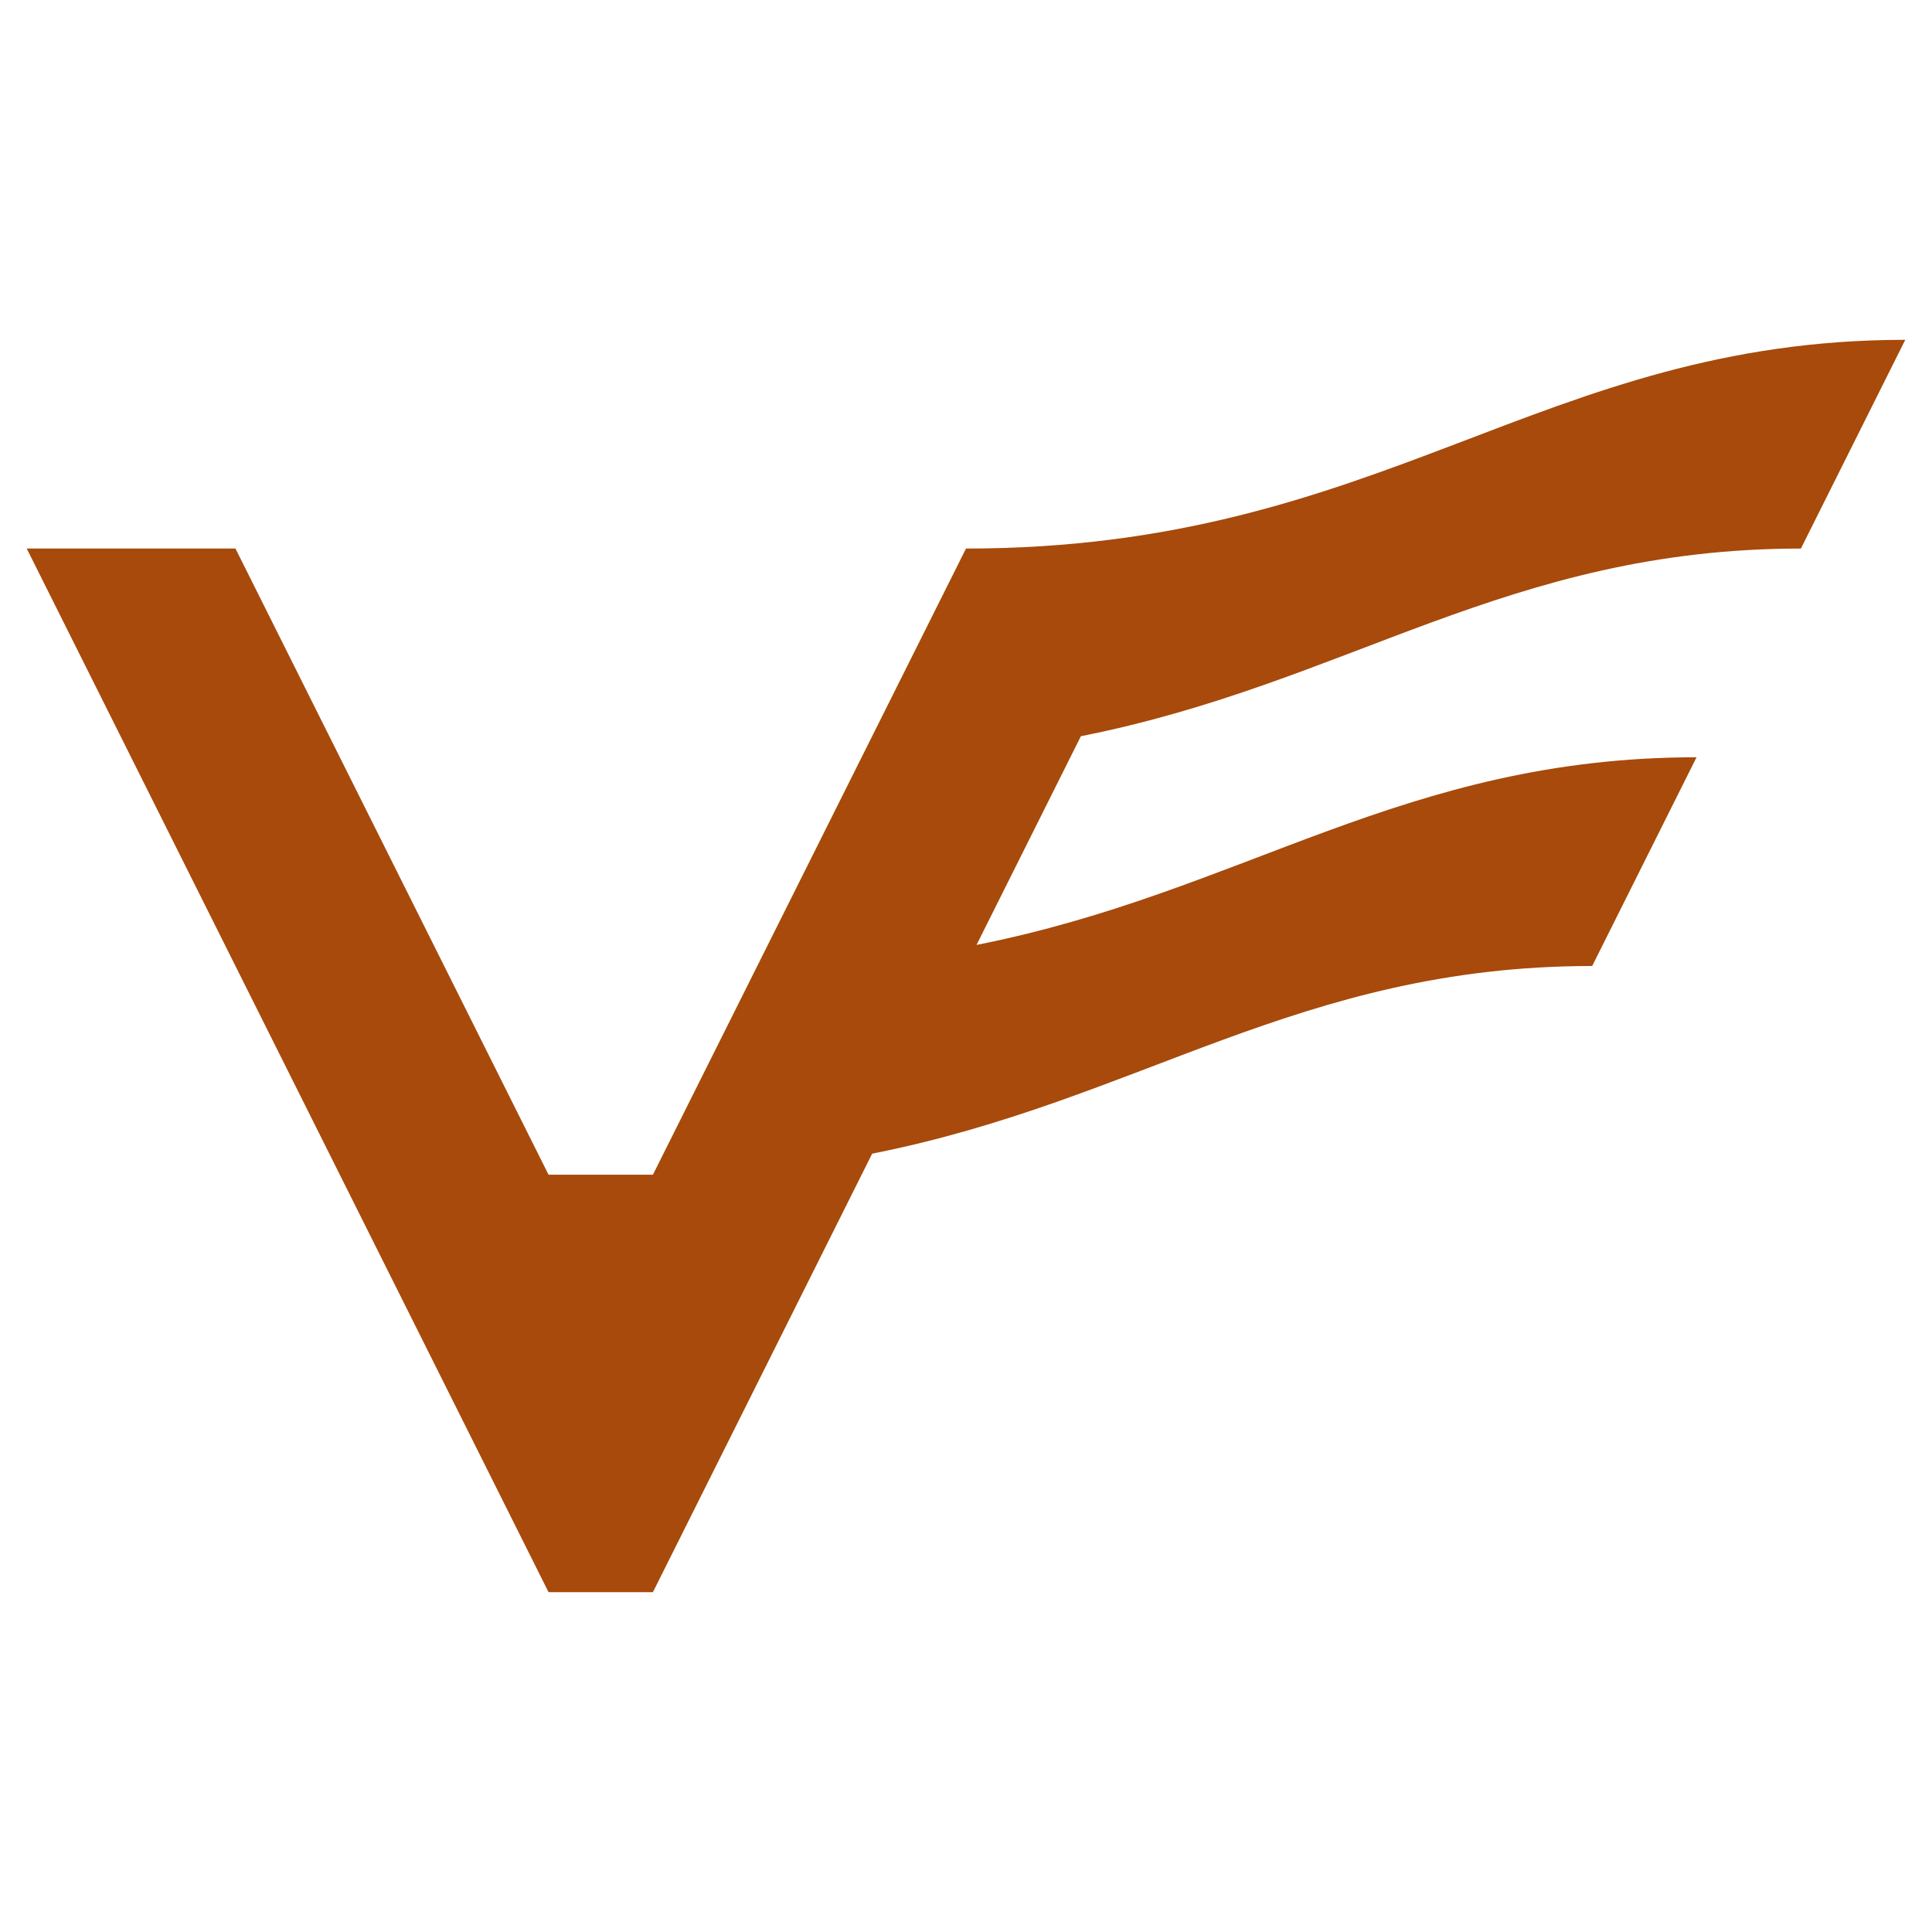
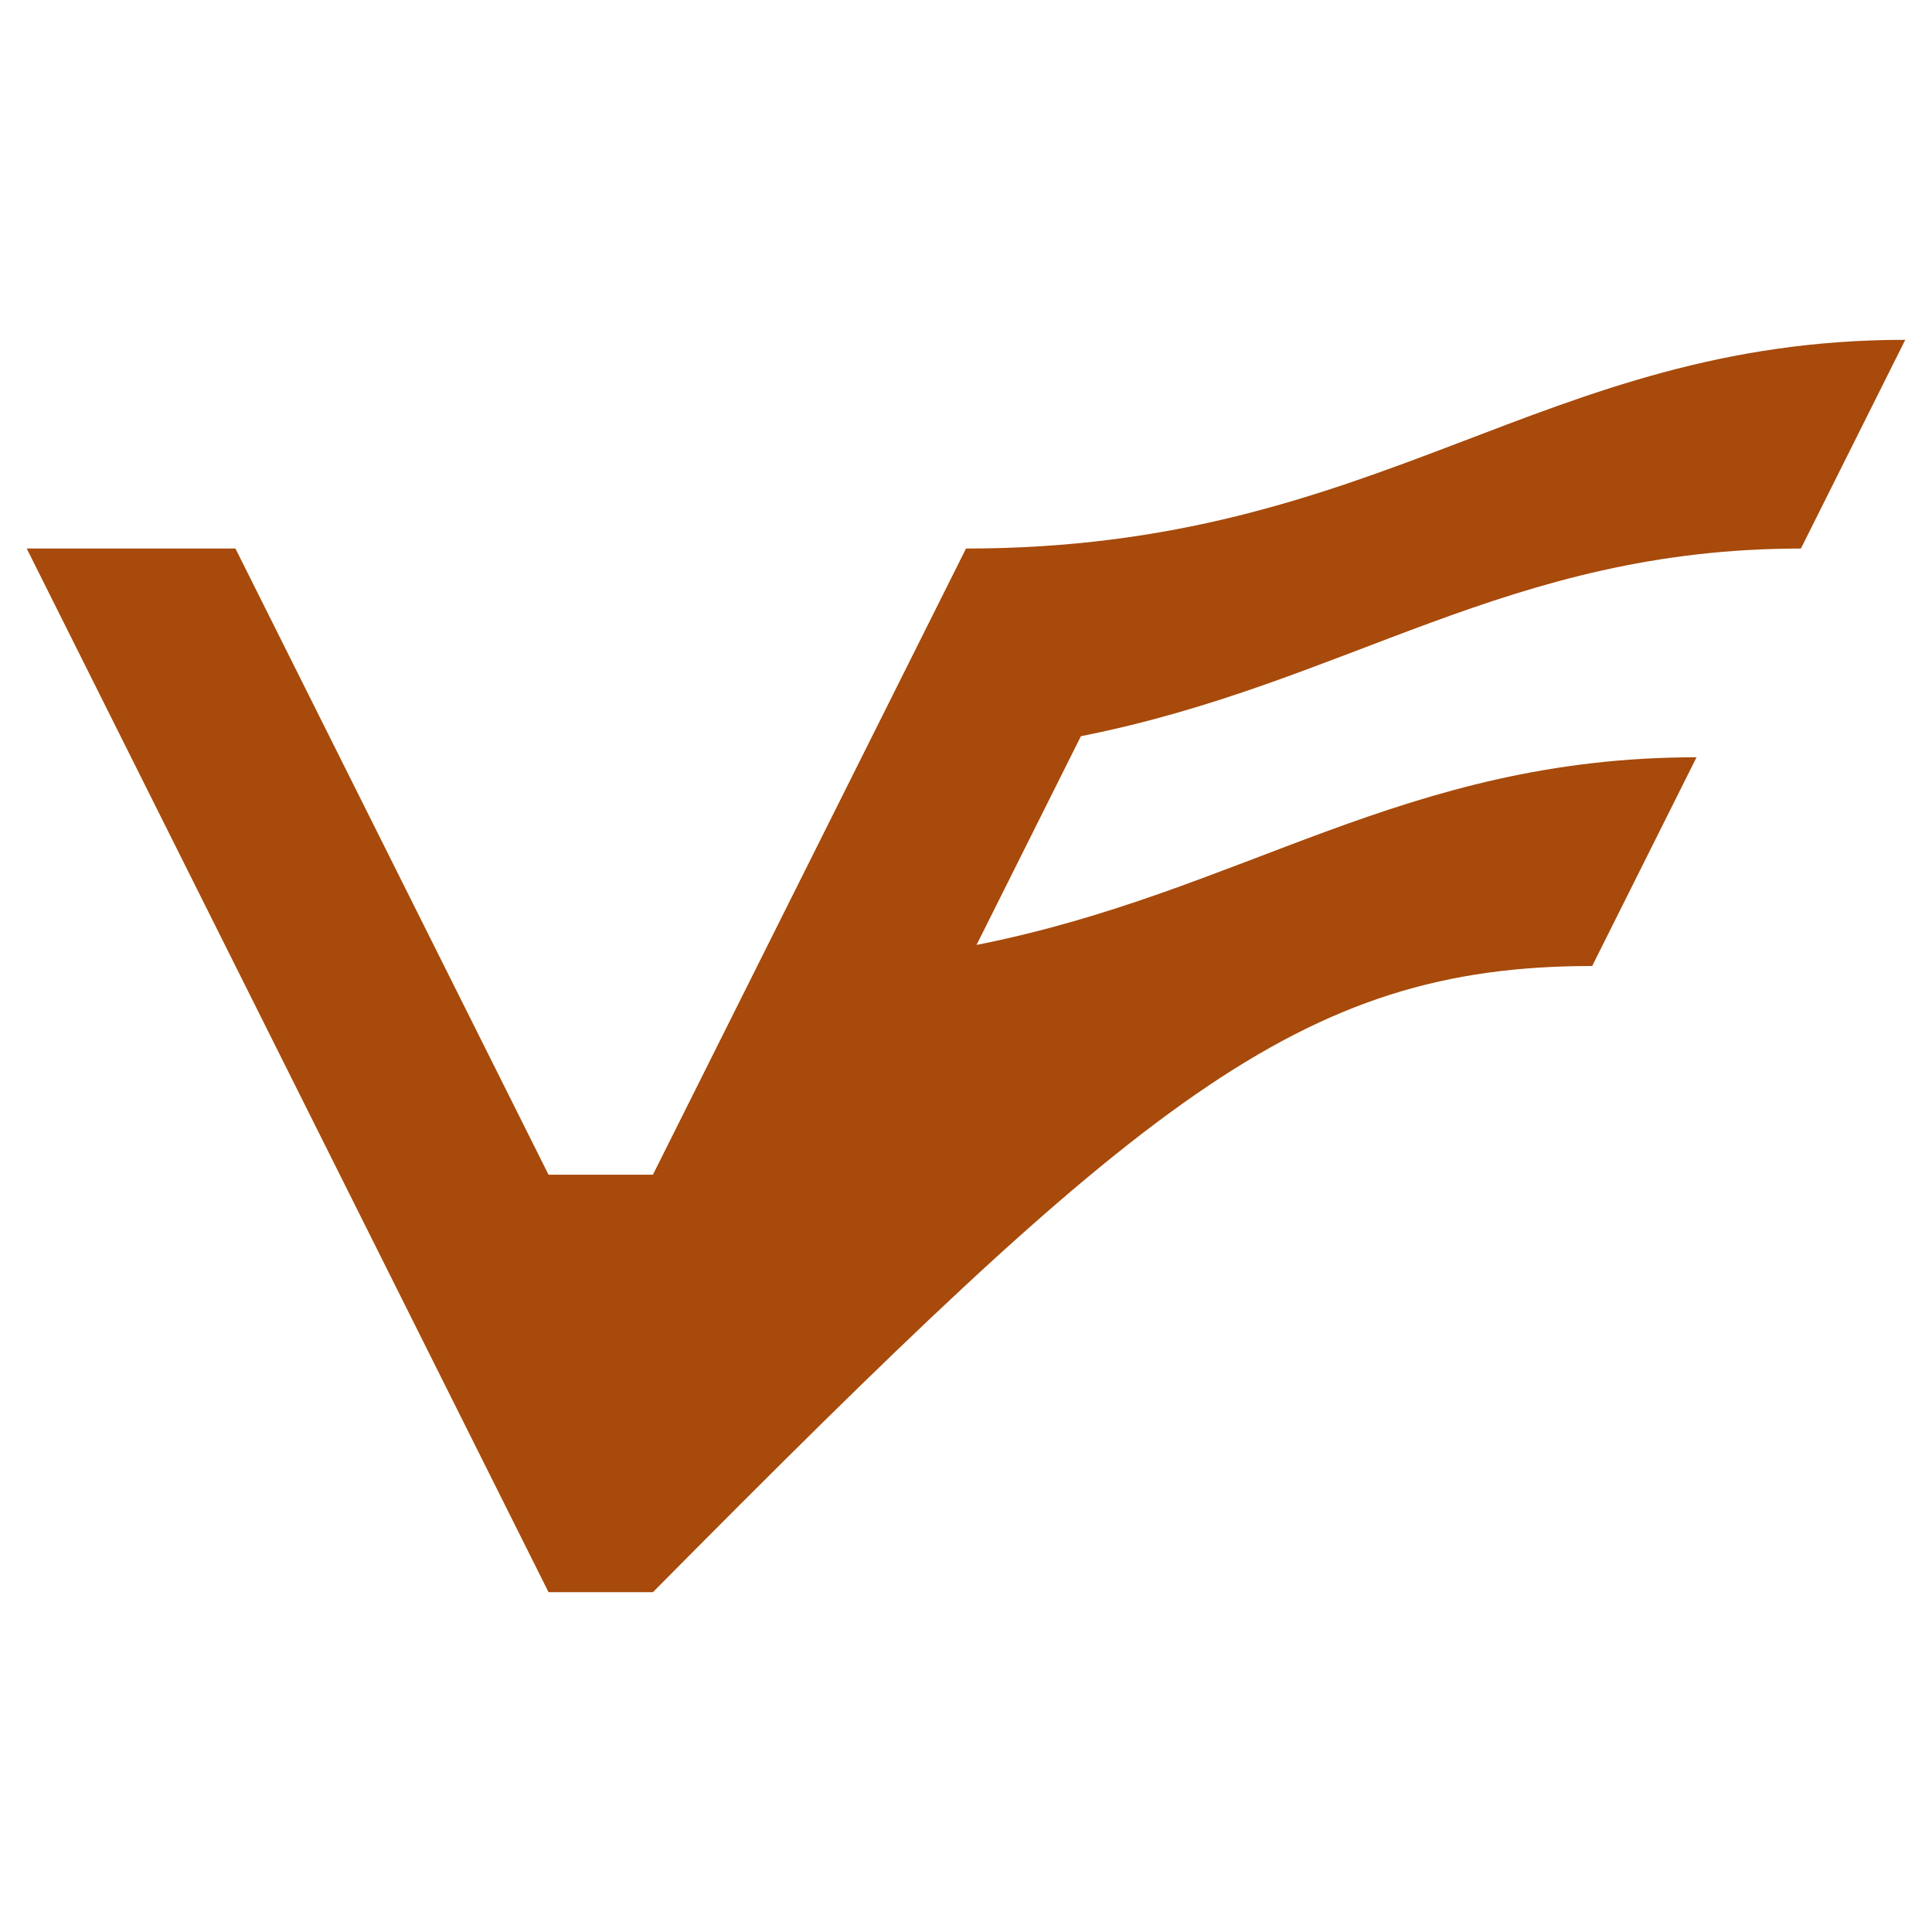
<svg xmlns="http://www.w3.org/2000/svg" version="1.1" id="レイヤー_1" x="0px" y="0px" viewBox="0 0 512 512" style="enable-background:new 0 0 512 512;" xml:space="preserve">
  <style type="text/css">
	.st0{fill:#A74A0B;}
</style>
-   <path class="st0" d="M477.258,145.371l27.657-55.315c-96.801,0-138.286,55.315-248.916,55.315h0l-82.972,165.944h-27.657  L62.399,145.371H7.084l138.287,276.573h27.657l58.107-116.214C302.064,291.698,344.158,256,421.944,256l27.657-55.315  c-77.786,0-119.88,35.698-190.809,49.73l27.658-55.315C357.378,181.069,399.473,145.371,477.258,145.371z" />
+   <path class="st0" d="M477.258,145.371l27.657-55.315c-96.801,0-138.286,55.315-248.916,55.315h0l-82.972,165.944h-27.657  L62.399,145.371H7.084l138.287,276.573h27.657C302.064,291.698,344.158,256,421.944,256l27.657-55.315  c-77.786,0-119.88,35.698-190.809,49.73l27.658-55.315C357.378,181.069,399.473,145.371,477.258,145.371z" />
</svg>